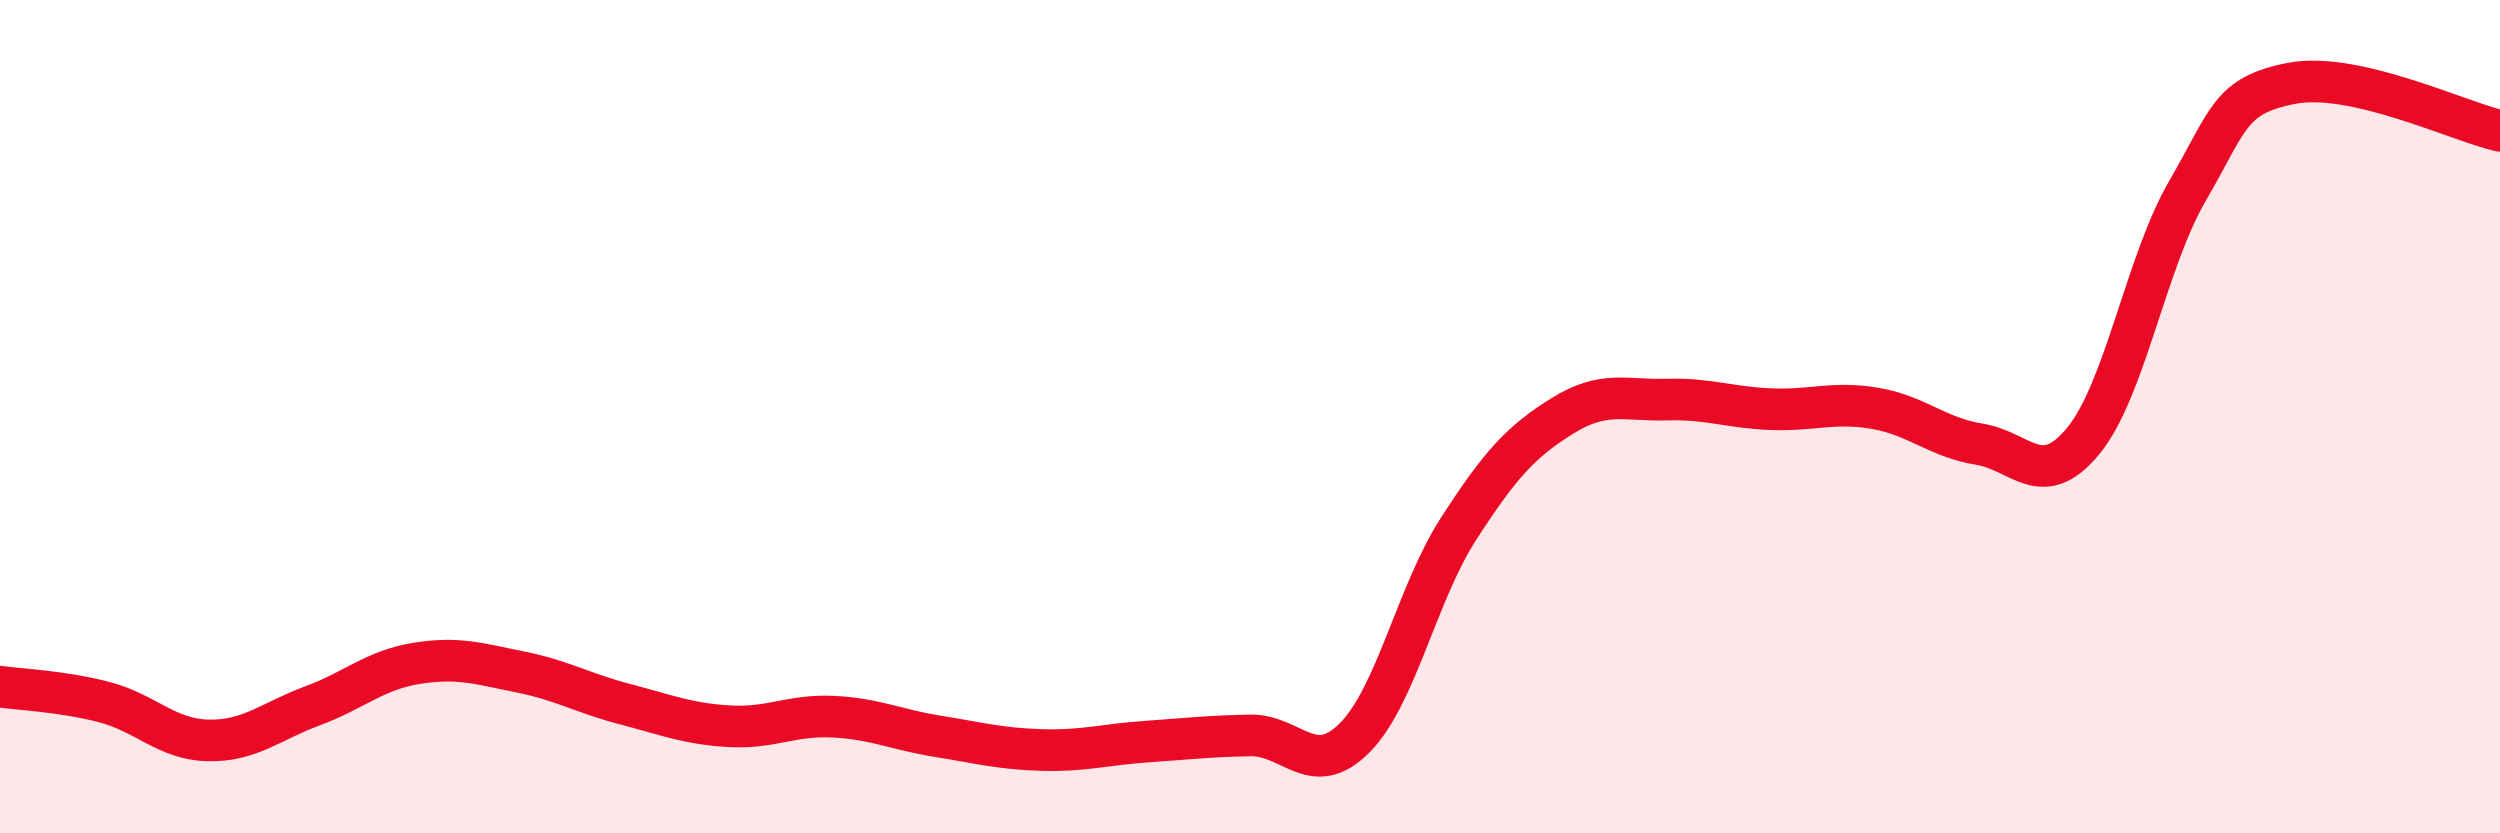
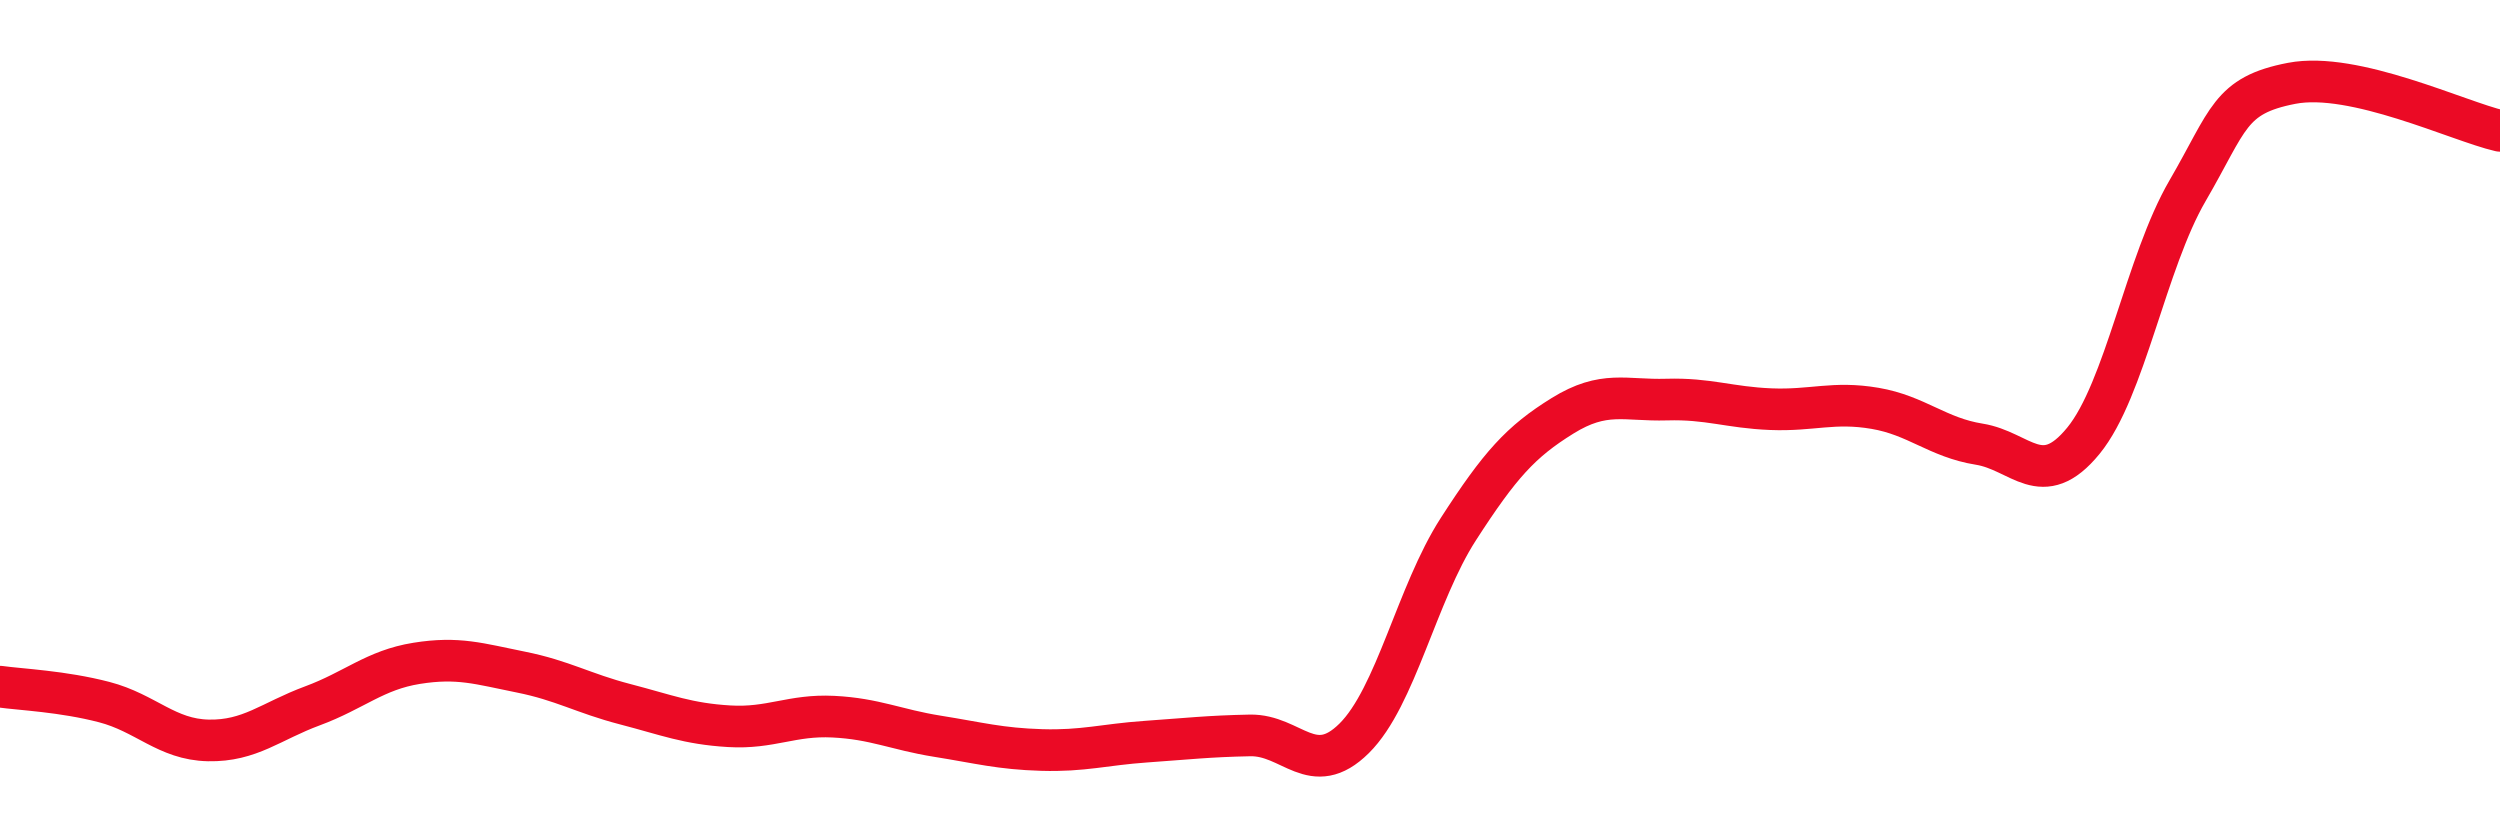
<svg xmlns="http://www.w3.org/2000/svg" width="60" height="20" viewBox="0 0 60 20">
-   <path d="M 0,16.48 C 0.5,16.55 1.5,16.59 2.5,16.85 C 3.5,17.11 4,17.75 5,17.77 C 6,17.79 6.5,17.31 7.5,16.94 C 8.5,16.57 9,16.08 10,15.92 C 11,15.76 11.5,15.93 12.5,16.13 C 13.5,16.33 14,16.64 15,16.9 C 16,17.16 16.5,17.37 17.5,17.43 C 18.5,17.49 19,17.15 20,17.2 C 21,17.25 21.5,17.51 22.5,17.67 C 23.5,17.83 24,17.97 25,18 C 26,18.03 26.5,17.87 27.5,17.8 C 28.5,17.73 29,17.67 30,17.65 C 31,17.63 31.5,18.71 32.5,17.72 C 33.5,16.73 34,14.25 35,12.7 C 36,11.15 36.5,10.6 37.5,9.98 C 38.5,9.36 39,9.62 40,9.59 C 41,9.56 41.5,9.78 42.5,9.82 C 43.5,9.86 44,9.63 45,9.8 C 46,9.97 46.5,10.5 47.5,10.66 C 48.5,10.82 49,11.8 50,10.58 C 51,9.36 51.5,6.3 52.5,4.58 C 53.5,2.86 53.5,2.29 55,2 C 56.5,1.71 59,2.91 60,3.14L60 20L0 20Z" fill="#EB0A25" opacity="0.1" stroke-linecap="round" stroke-linejoin="round" />
  <path d="M 0,16.48 C 0.5,16.55 1.5,16.59 2.5,16.85 C 3.5,17.11 4,17.75 5,17.77 C 6,17.79 6.5,17.31 7.5,16.94 C 8.5,16.57 9,16.08 10,15.92 C 11,15.76 11.5,15.93 12.5,16.13 C 13.5,16.33 14,16.64 15,16.9 C 16,17.16 16.5,17.37 17.5,17.43 C 18.5,17.49 19,17.15 20,17.2 C 21,17.25 21.5,17.51 22.5,17.67 C 23.5,17.83 24,17.97 25,18 C 26,18.03 26.5,17.87 27.5,17.8 C 28.5,17.73 29,17.67 30,17.65 C 31,17.63 31.5,18.71 32.5,17.72 C 33.5,16.73 34,14.25 35,12.7 C 36,11.15 36.5,10.6 37.5,9.98 C 38.5,9.36 39,9.62 40,9.59 C 41,9.56 41.5,9.78 42.5,9.82 C 43.5,9.86 44,9.63 45,9.8 C 46,9.97 46.5,10.5 47.5,10.66 C 48.5,10.82 49,11.8 50,10.58 C 51,9.36 51.5,6.3 52.5,4.58 C 53.5,2.86 53.5,2.29 55,2 C 56.5,1.71 59,2.91 60,3.14" stroke="#EB0A25" stroke-width="1" fill="none" stroke-linecap="round" stroke-linejoin="round" />
</svg>